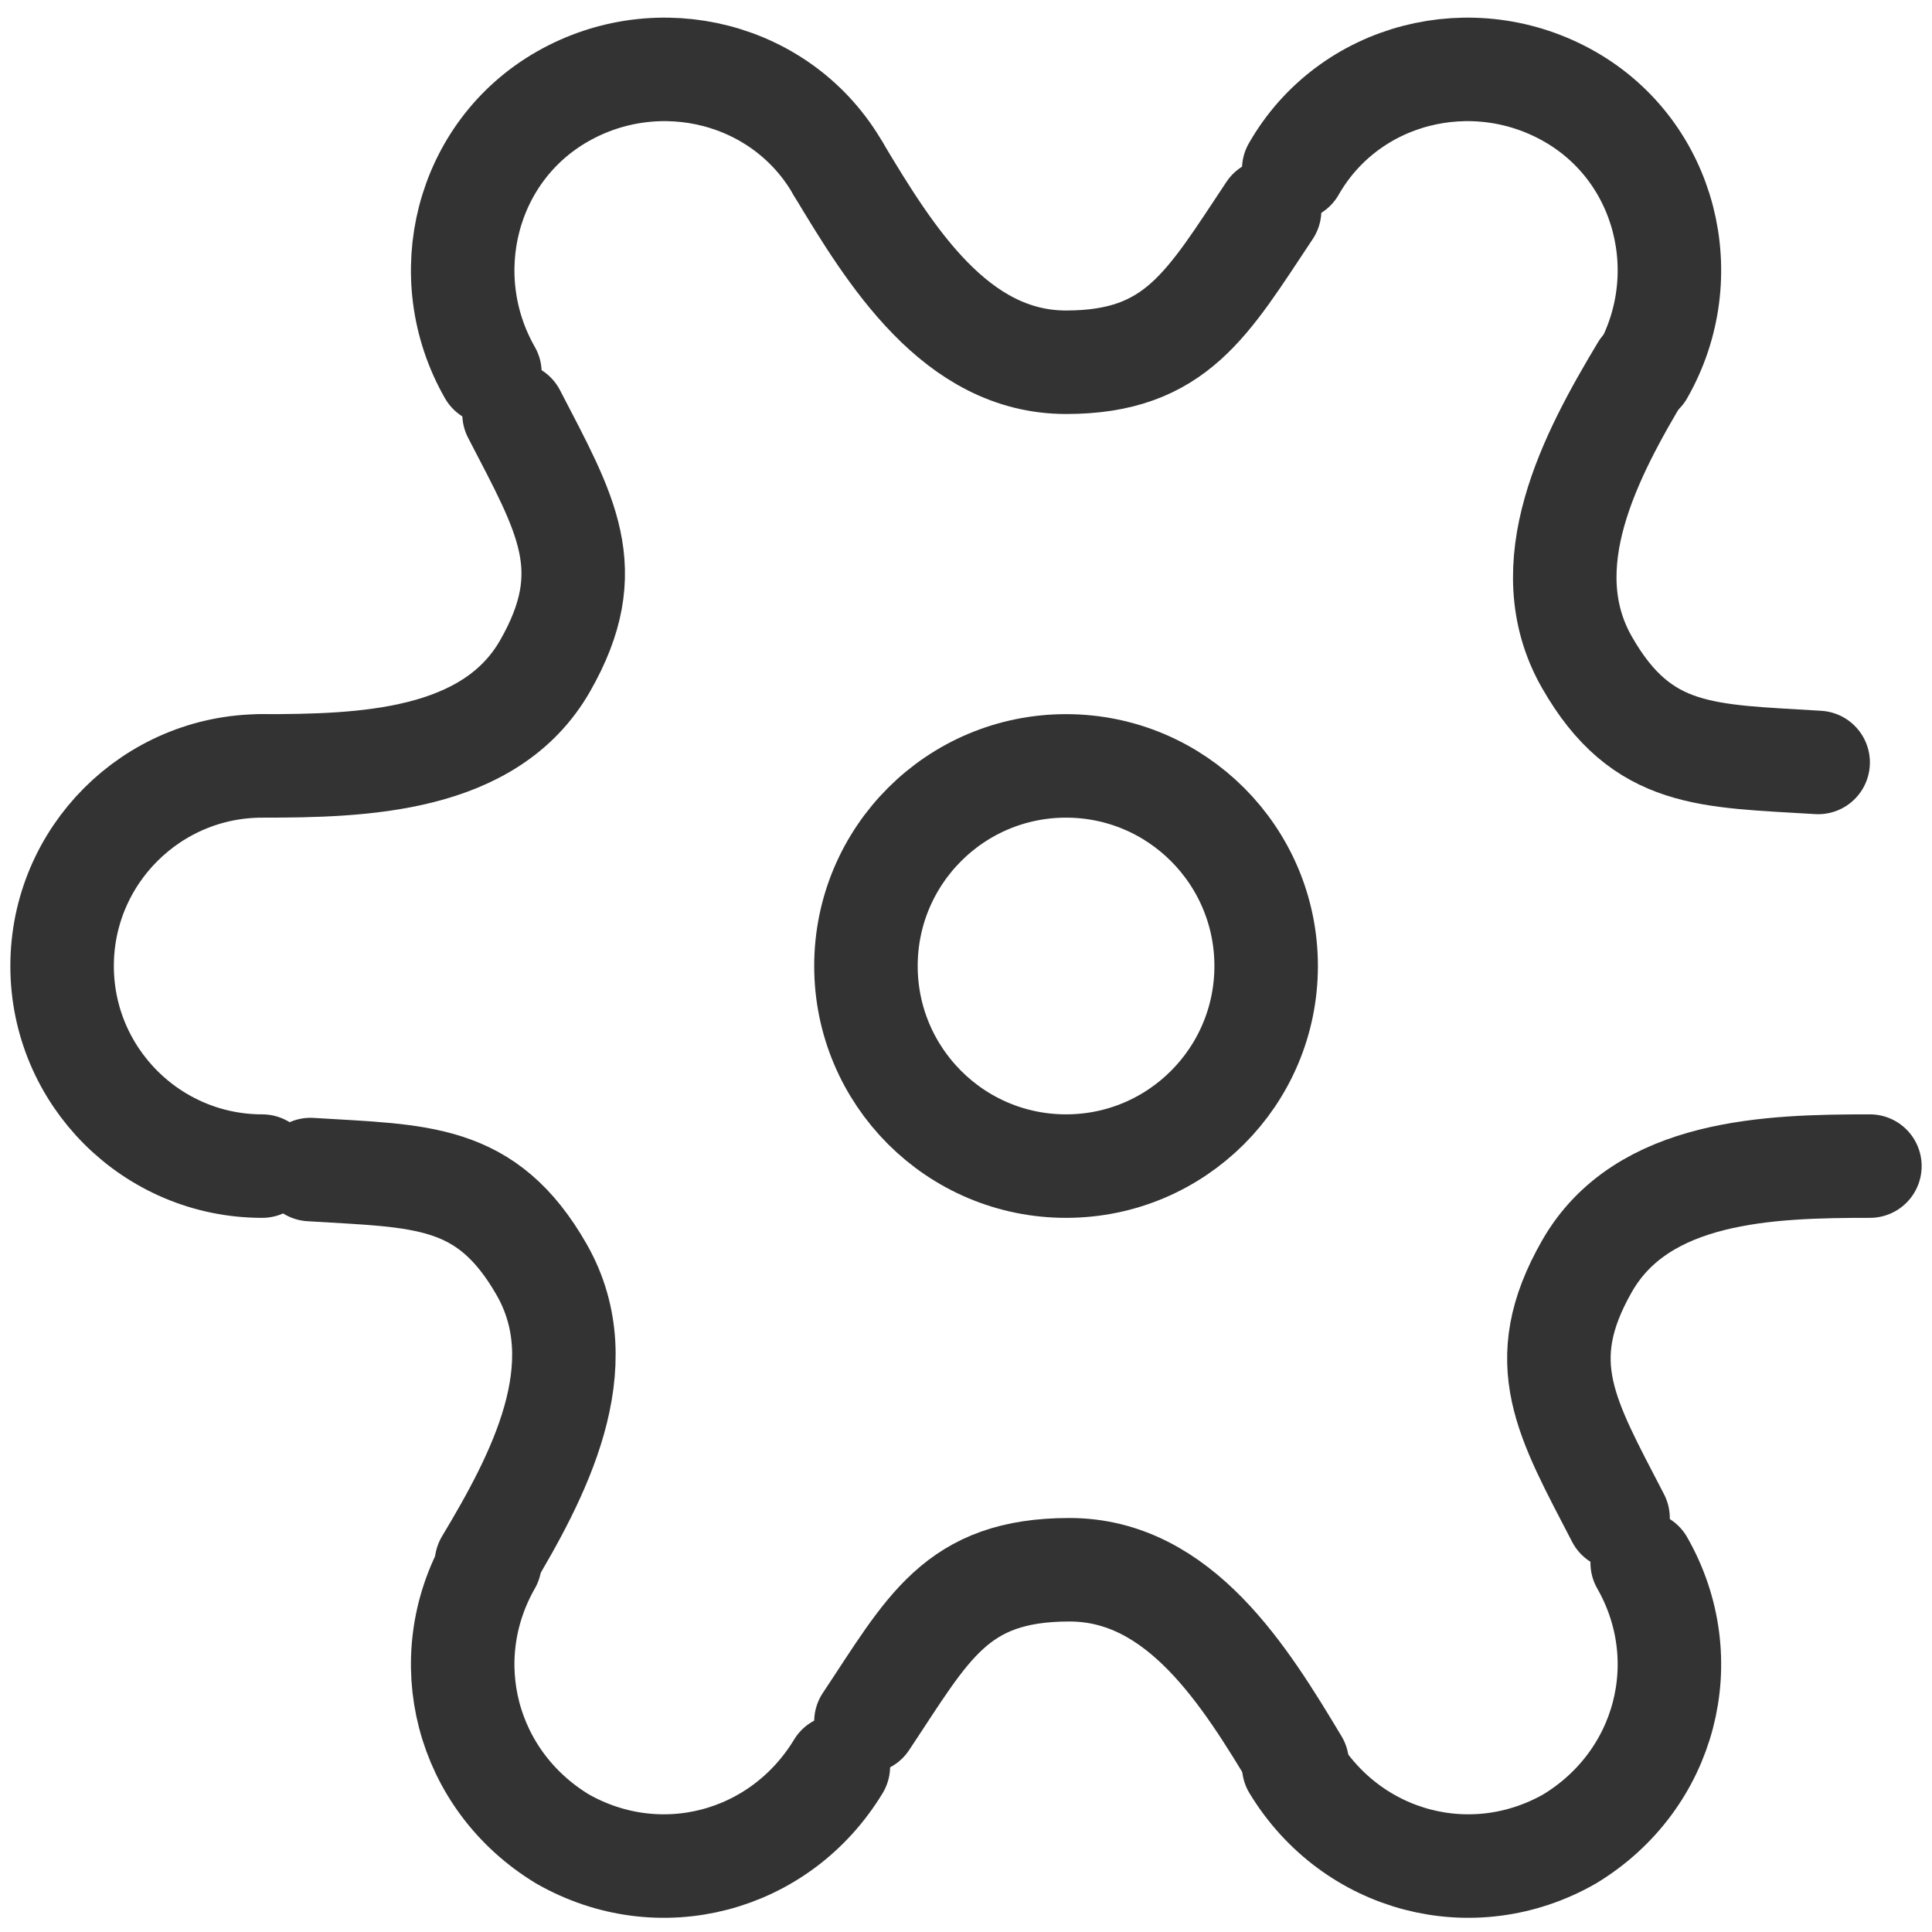
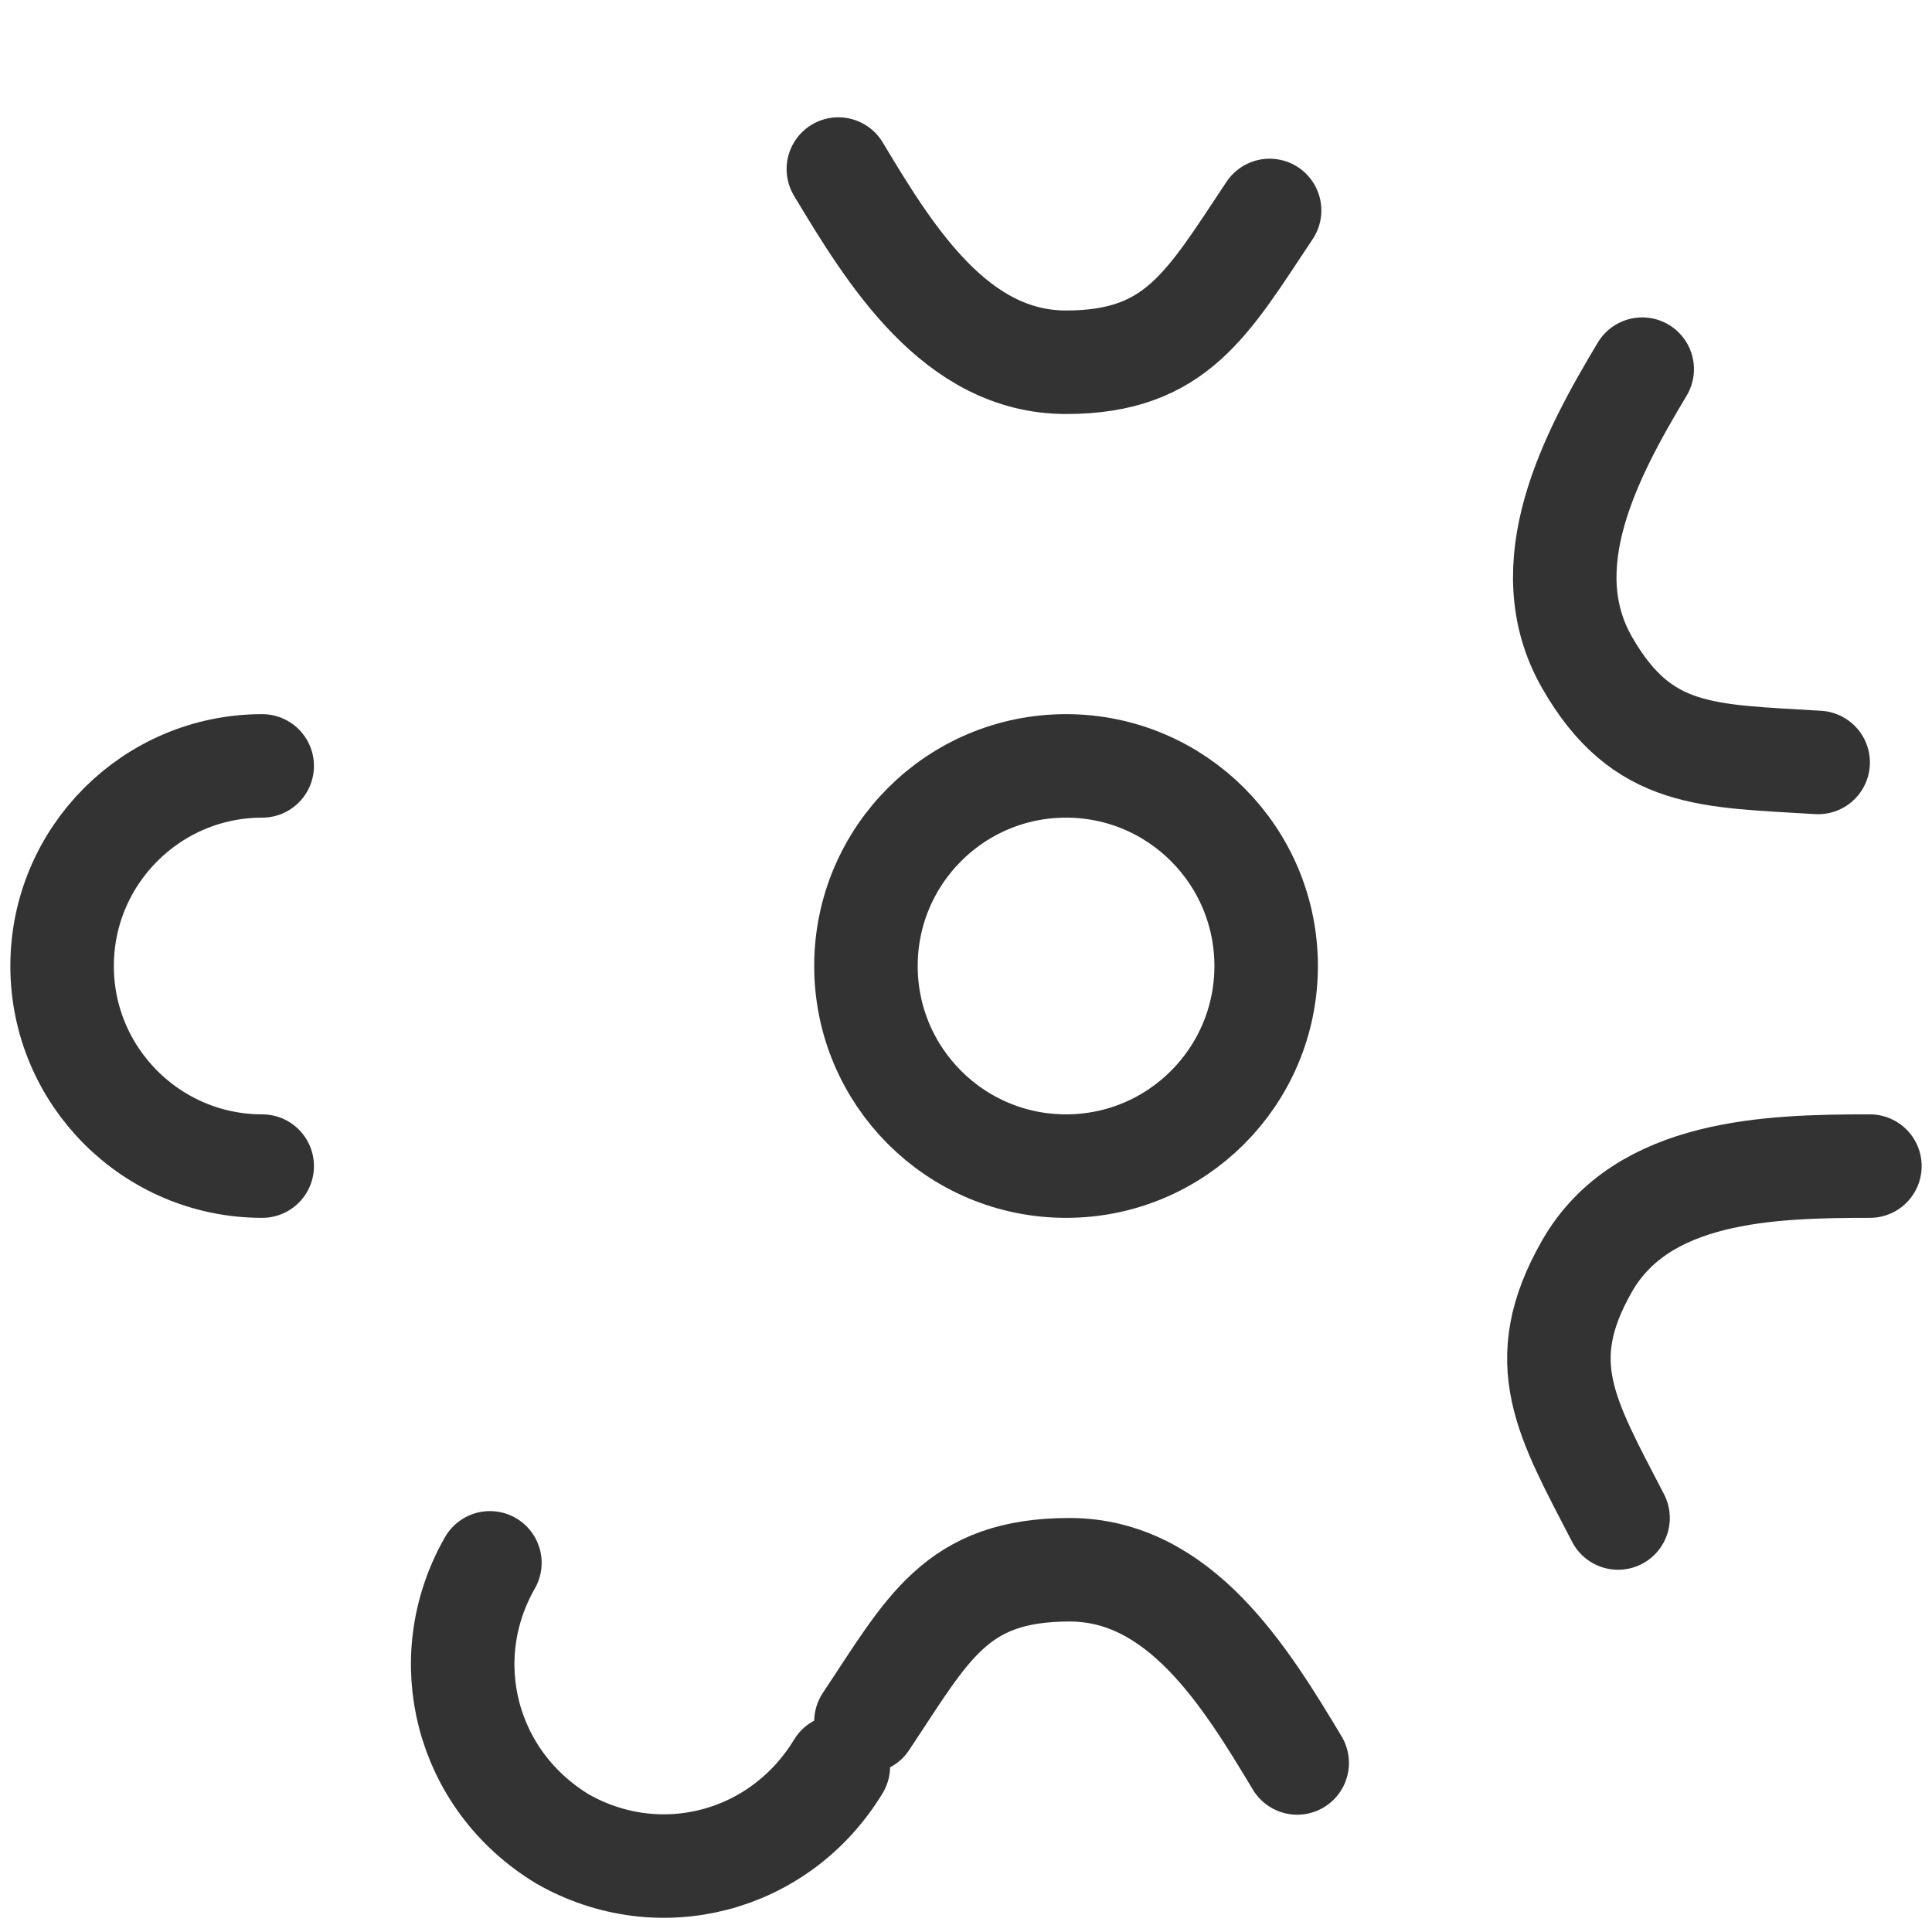
<svg xmlns="http://www.w3.org/2000/svg" version="1.1" id="Capa_1" x="0px" y="0px" viewBox="0 0 56 56" style="enable-background:new 0 0 56 56;" xml:space="preserve">
  <style type="text/css">
	.st0{fill:none;stroke:#333333;stroke-width:3;stroke-linecap:round;stroke-linejoin:round;stroke-miterlimit:133.333;}
</style>
  <g>
    <circle class="st0" cx="30.9" cy="28" r="5.8" />
    <path class="st0" d="M7.6,22.2c-3.2,0-5.8,2.6-5.8,5.8s2.6,5.8,5.8,5.8" />
-     <path class="st0" d="M47.6,45.3c1.6,2.8,0.7,6.3-2.1,8c-2.8,1.6-6.3,0.7-8-2.1" />
-     <path class="st0" d="M24.3,4.9c-1.6-2.8-5.2-3.7-8-2.1c-2.8,1.6-3.7,5.2-2.1,8" />
    <path class="st0" d="M54.2,33.8c-2.9,0-6.6,0.1-8.2,2.9c-1.6,2.8-0.6,4.4,0.9,7.3" />
-     <path class="st0" d="M14.9,12c1.5,2.9,2.5,4.5,0.9,7.3c-1.6,2.8-5.3,2.9-8.2,2.9" />
-     <path class="st0" d="M37.5,4.9c1.6-2.8,5.2-3.7,8-2.1c2.8,1.6,3.7,5.2,2.1,8" />
    <path class="st0" d="M14.2,45.3c-1.6,2.8-0.7,6.3,2.1,8c2.8,1.6,6.3,0.7,8-2.1" />
    <path class="st0" d="M47.6,10.7c-1.5,2.5-3.2,5.7-1.6,8.5c1.6,2.8,3.5,2.7,6.7,2.9" />
-     <path class="st0" d="M9,33.9c3.2,0.2,5.1,0.1,6.7,2.9c1.6,2.8-0.1,6-1.6,8.5" />
    <path class="st0" d="M24.3,4.9c1.5,2.5,3.4,5.6,6.6,5.6c3.2,0,4.1-1.7,5.9-4.4" />
    <path class="st0" d="M25.1,49.9c1.8-2.7,2.6-4.4,5.9-4.4c3.2,0,5.1,3.1,6.6,5.6" />
  </g>
</svg>